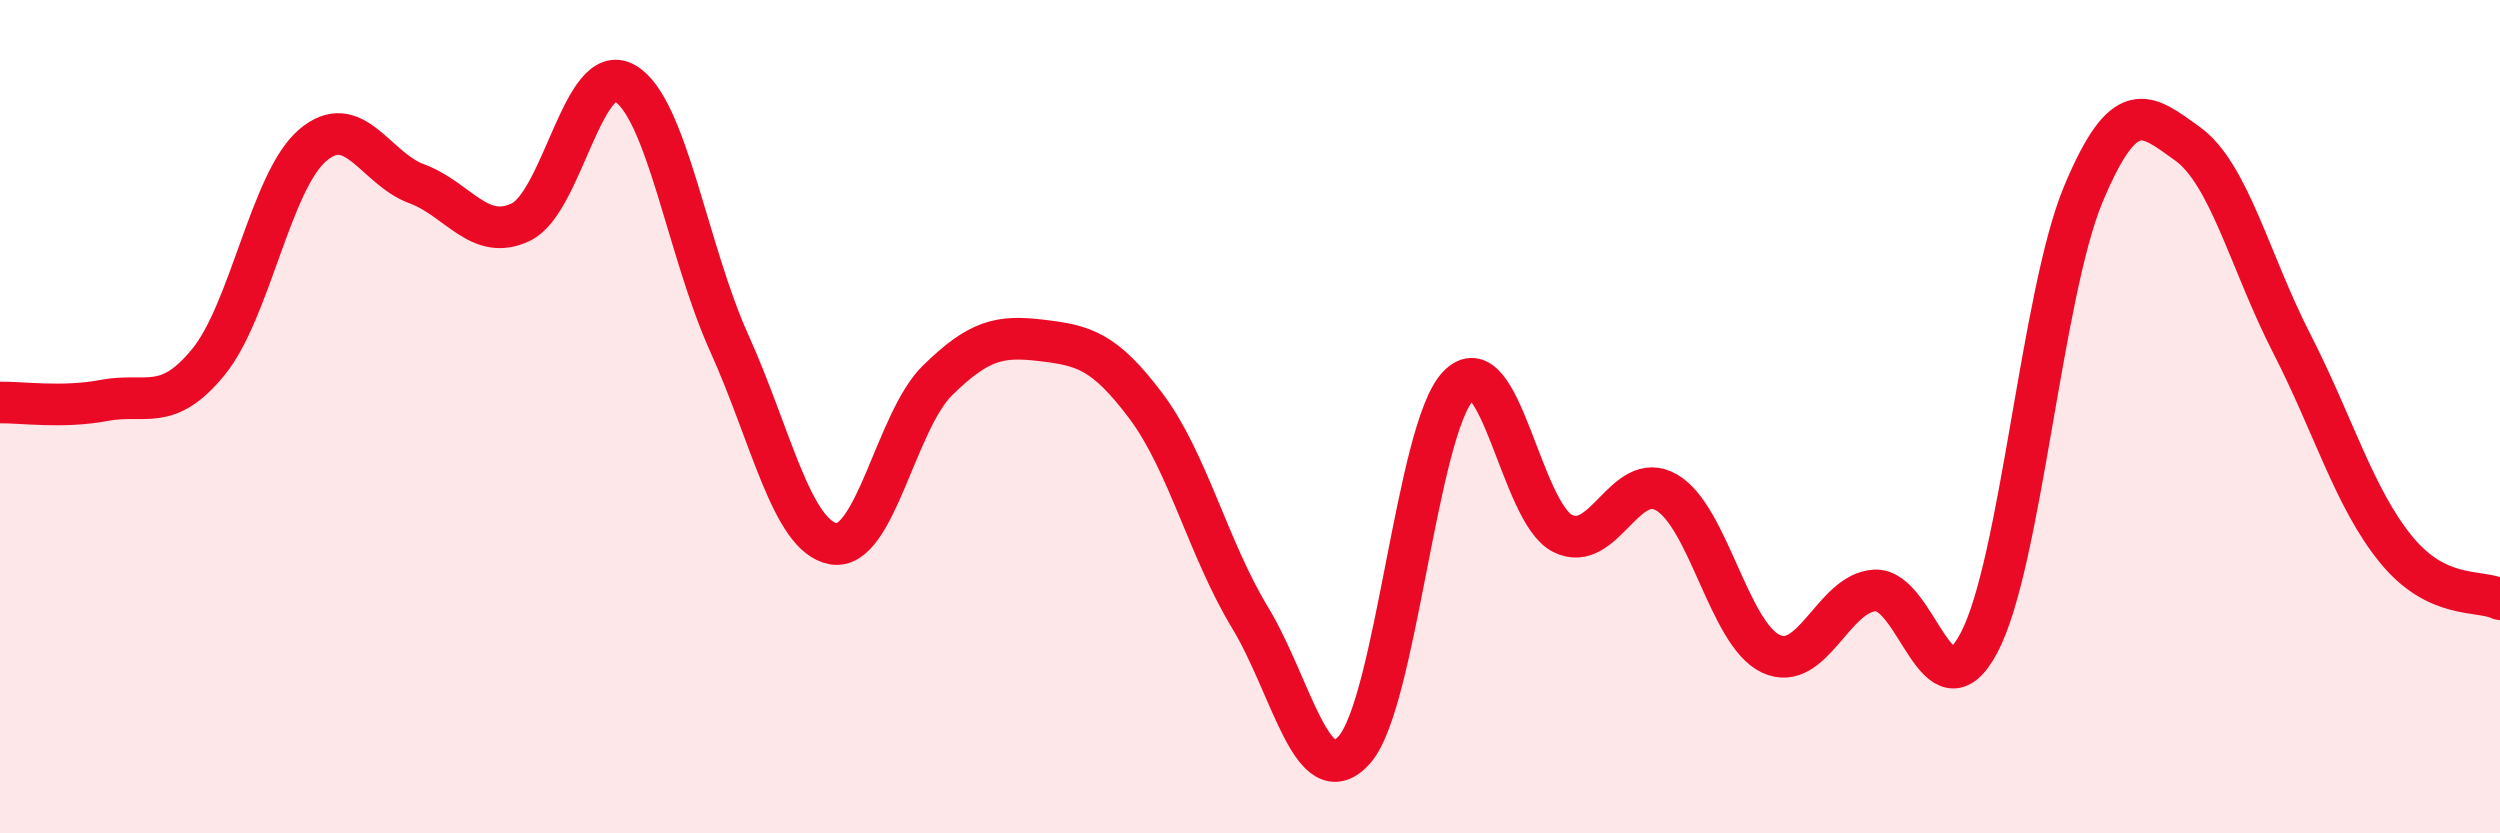
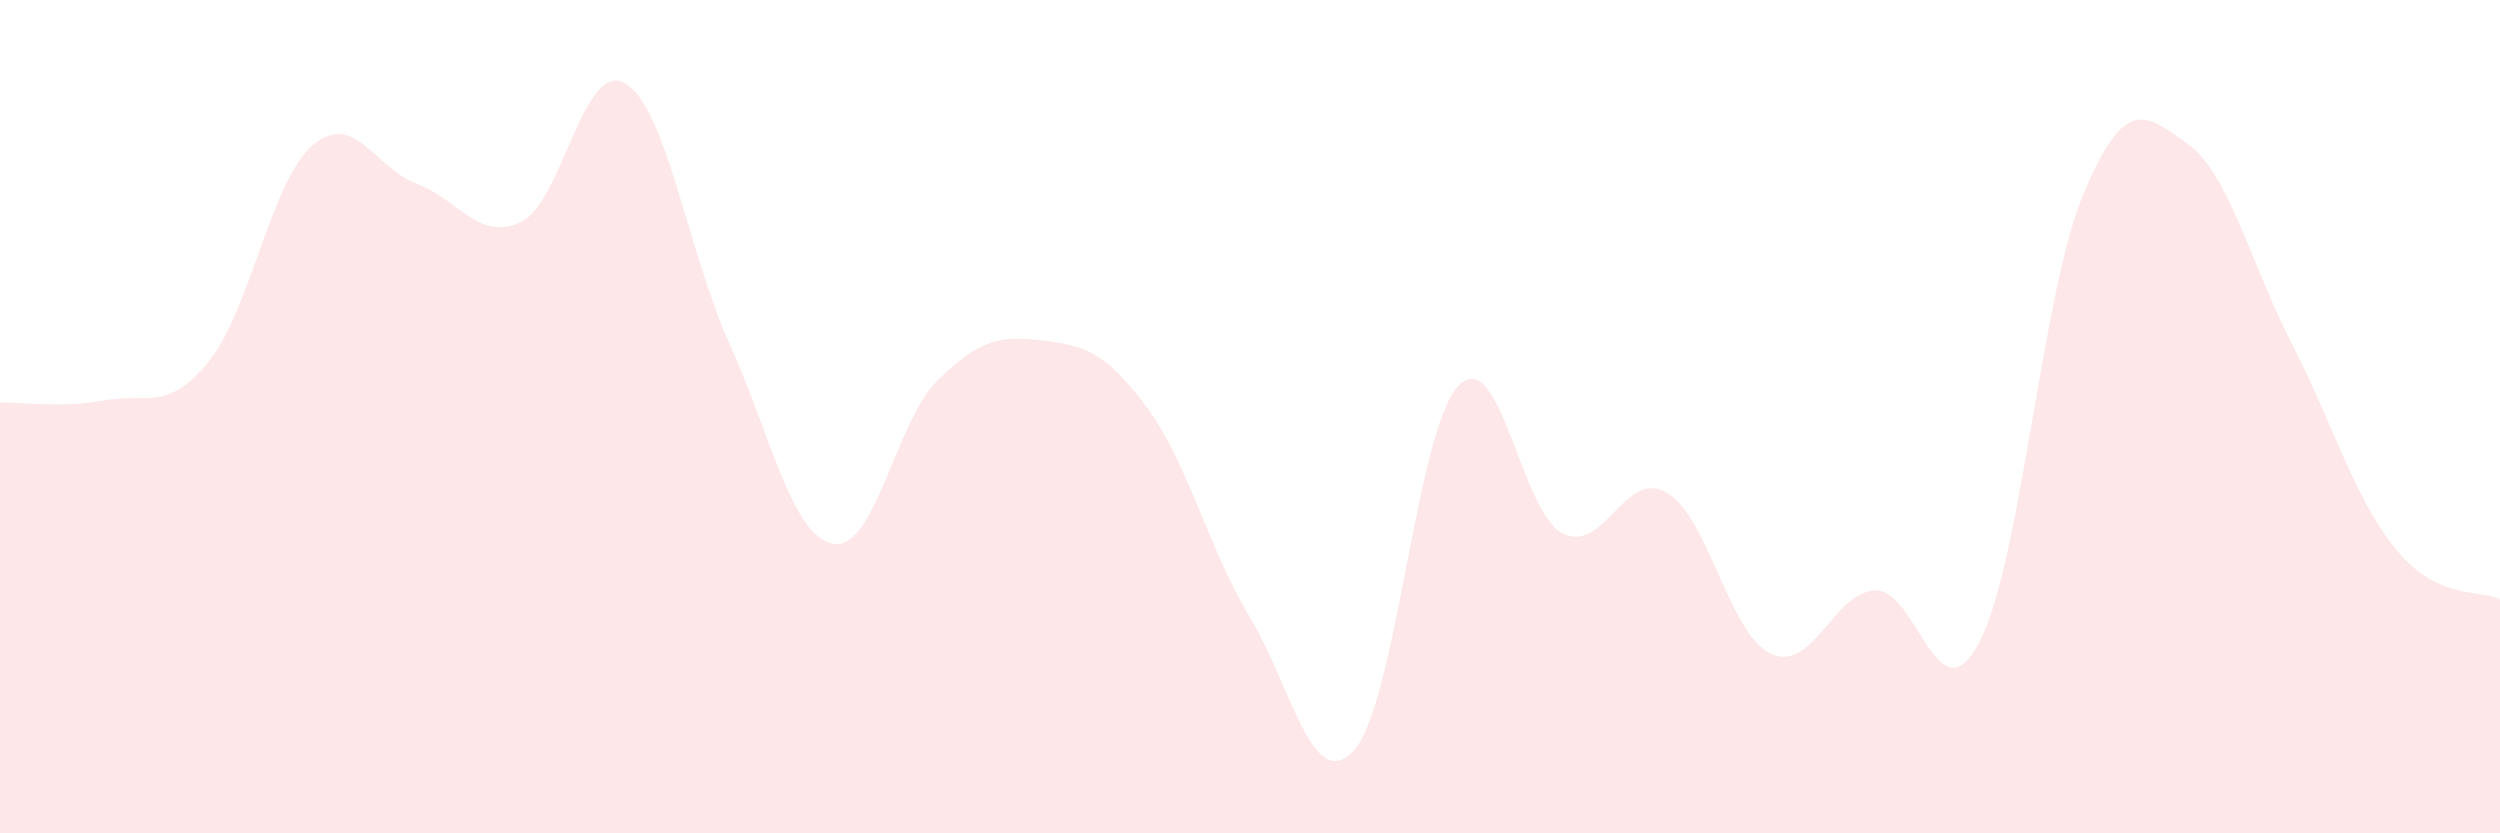
<svg xmlns="http://www.w3.org/2000/svg" width="60" height="20" viewBox="0 0 60 20">
  <path d="M 0,9.66 C 0.5,9.65 1.5,9.8 2.5,9.61 C 3.5,9.42 4,9.91 5,8.69 C 6,7.47 6.5,4.35 7.5,3.49 C 8.5,2.63 9,4.04 10,4.41 C 11,4.78 11.5,5.81 12.5,5.33 C 13.5,4.85 14,1.42 15,2 C 16,2.58 16.5,6.02 17.5,8.23 C 18.5,10.44 19,12.87 20,13.05 C 21,13.23 21.5,10.11 22.5,9.13 C 23.5,8.15 24,8.05 25,8.17 C 26,8.29 26.5,8.41 27.5,9.74 C 28.5,11.07 29,13.17 30,14.82 C 31,16.47 31.5,19.11 32.5,18 C 33.5,16.89 34,10.3 35,9.26 C 36,8.22 36.5,12.29 37.5,12.8 C 38.5,13.31 39,11.24 40,11.82 C 41,12.4 41.5,15.22 42.5,15.69 C 43.5,16.16 44,14.22 45,14.17 C 46,14.12 46.5,17.32 47.5,15.42 C 48.5,13.52 49,7.05 50,4.66 C 51,2.27 51.5,2.73 52.5,3.45 C 53.5,4.17 54,6.29 55,8.24 C 56,10.19 56.5,11.95 57.5,13.18 C 58.5,14.41 59.5,14.14 60,14.38L60 20L0 20Z" fill="#EB0A25" opacity="0.1" stroke-linecap="round" stroke-linejoin="round" />
-   <path d="M 0,9.66 C 0.5,9.65 1.5,9.8 2.5,9.61 C 3.5,9.42 4,9.91 5,8.69 C 6,7.47 6.5,4.35 7.5,3.49 C 8.5,2.63 9,4.04 10,4.41 C 11,4.78 11.5,5.81 12.5,5.33 C 13.5,4.85 14,1.42 15,2 C 16,2.58 16.5,6.02 17.5,8.23 C 18.5,10.44 19,12.87 20,13.05 C 21,13.23 21.5,10.11 22.5,9.13 C 23.5,8.15 24,8.05 25,8.17 C 26,8.29 26.5,8.41 27.5,9.74 C 28.5,11.07 29,13.17 30,14.82 C 31,16.47 31.5,19.11 32.5,18 C 33.5,16.89 34,10.3 35,9.26 C 36,8.22 36.5,12.29 37.5,12.8 C 38.5,13.31 39,11.24 40,11.82 C 41,12.4 41.5,15.22 42.5,15.69 C 43.5,16.16 44,14.22 45,14.17 C 46,14.12 46.5,17.32 47.5,15.42 C 48.5,13.52 49,7.05 50,4.66 C 51,2.27 51.5,2.73 52.5,3.45 C 53.5,4.17 54,6.29 55,8.24 C 56,10.19 56.5,11.95 57.5,13.18 C 58.5,14.41 59.5,14.14 60,14.38" stroke="#EB0A25" stroke-width="1" fill="none" stroke-linecap="round" stroke-linejoin="round" />
</svg>